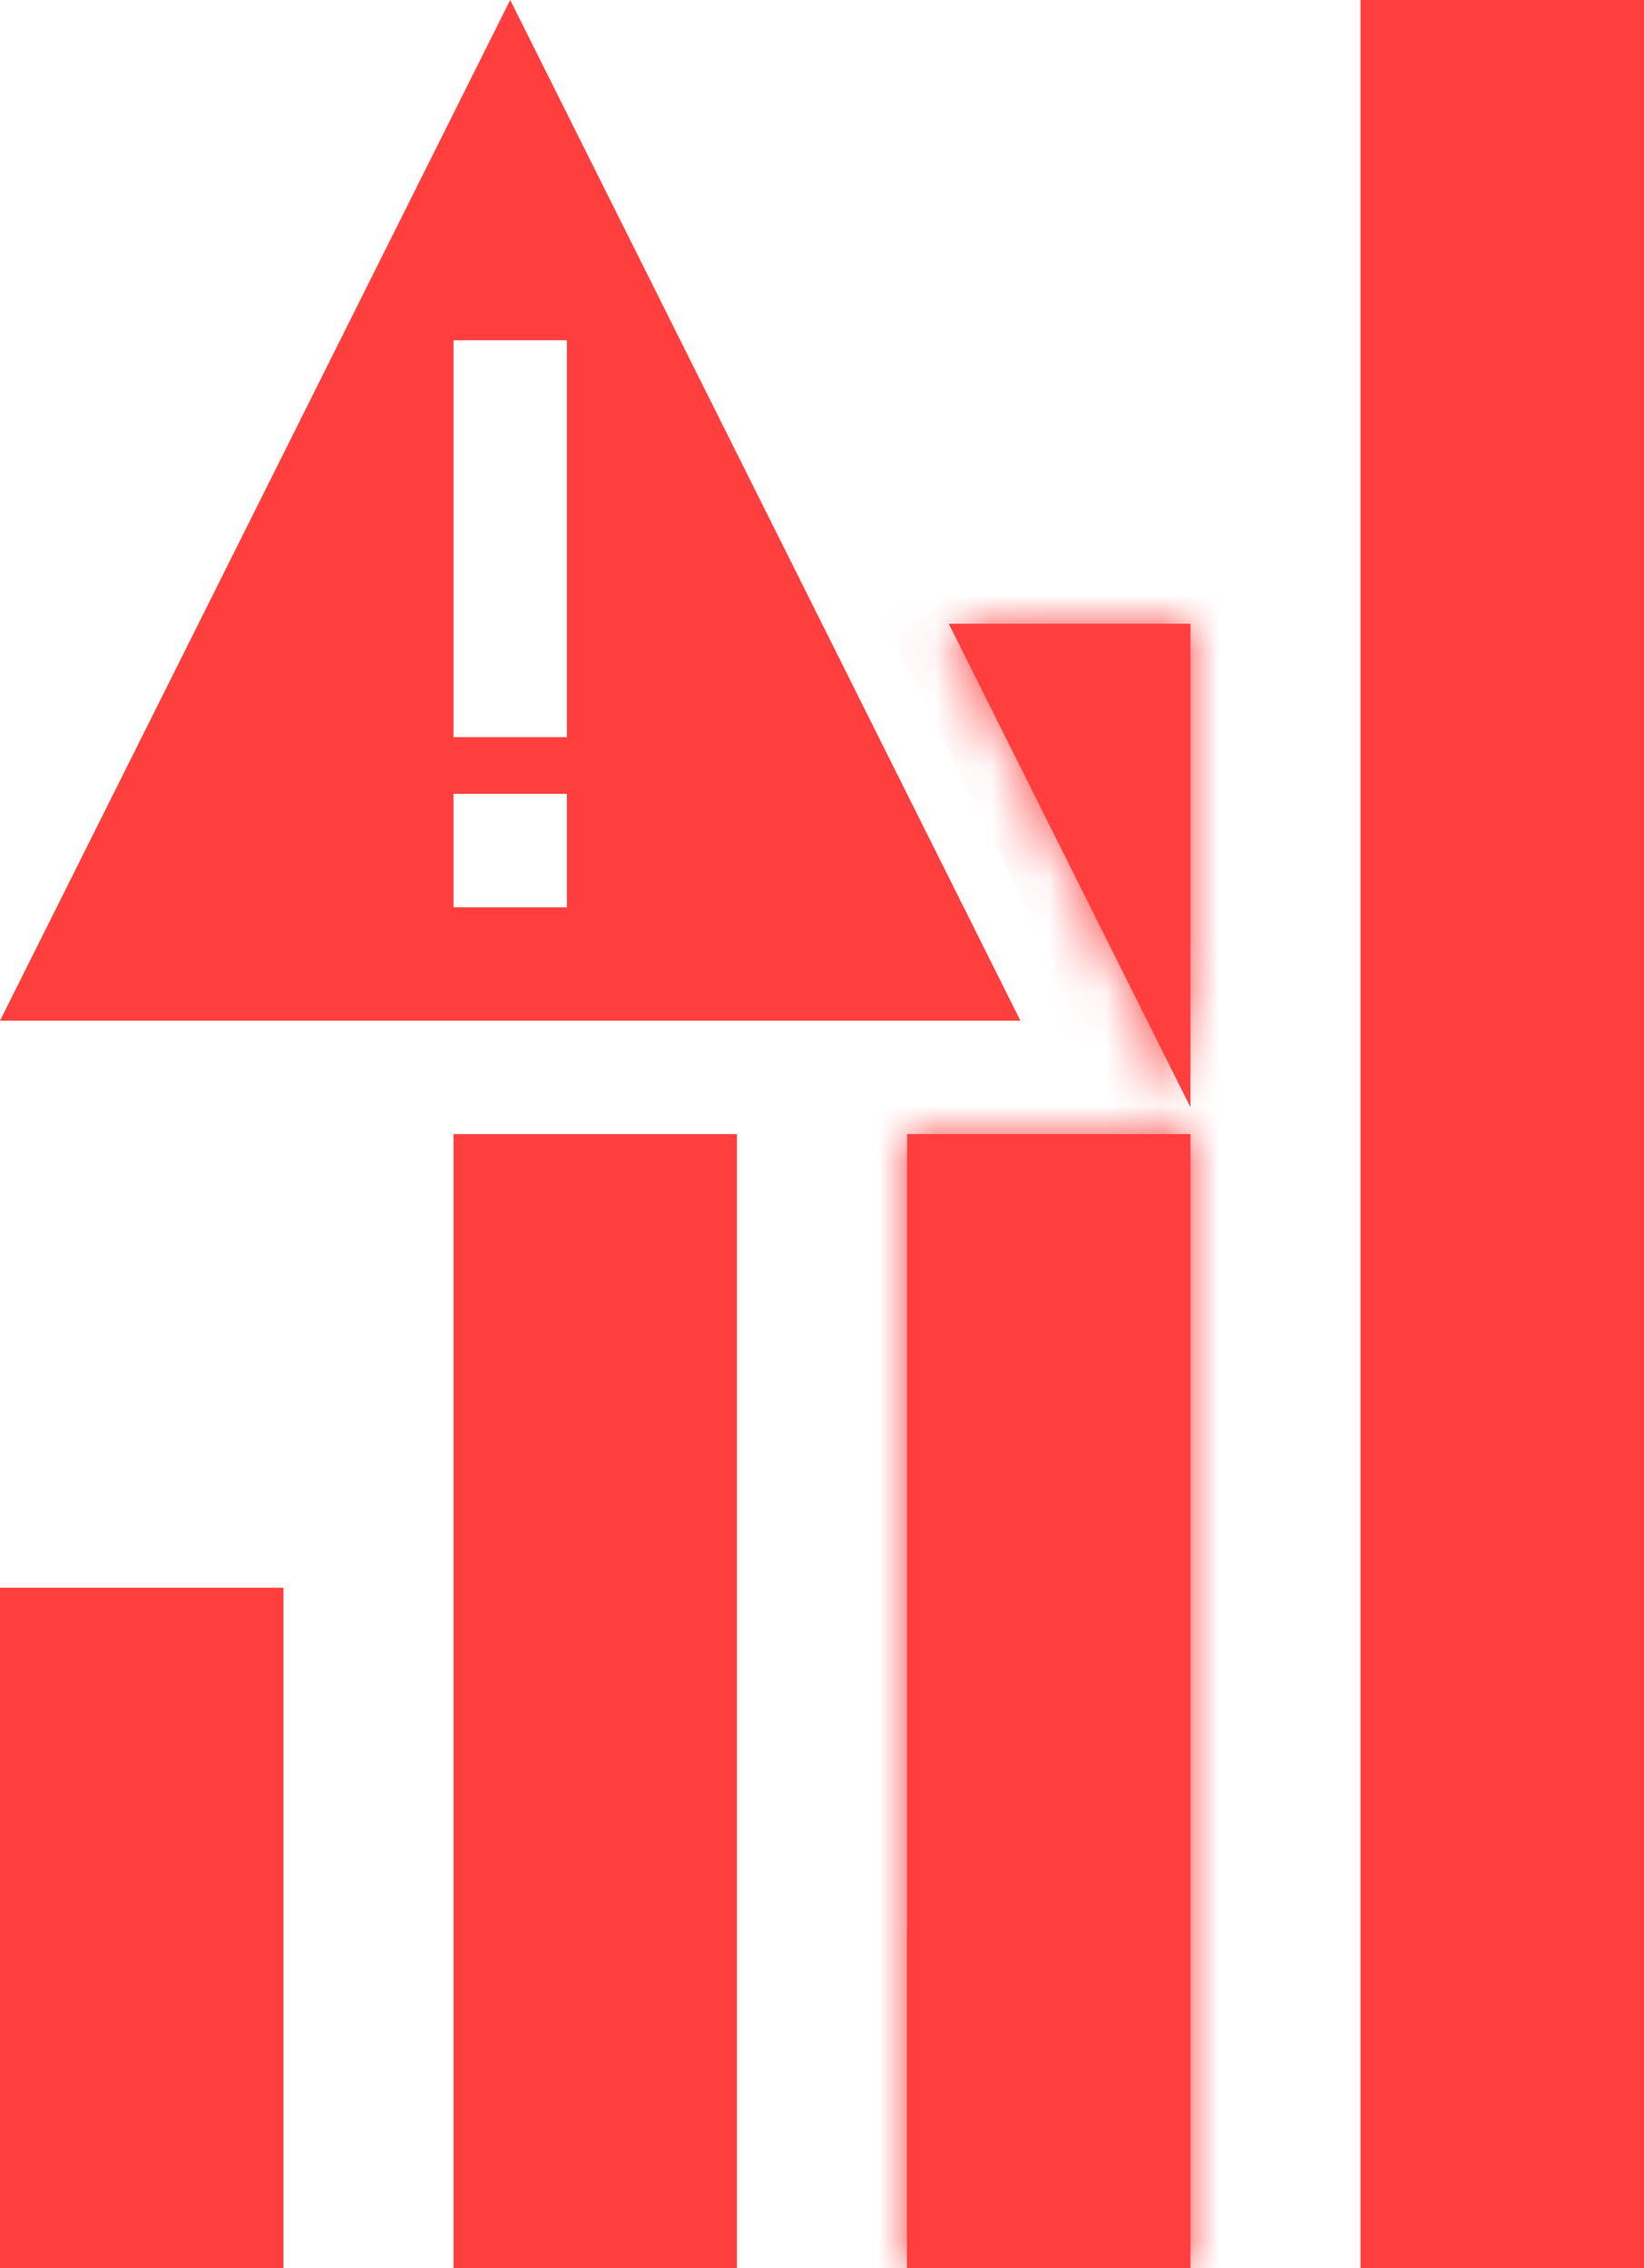
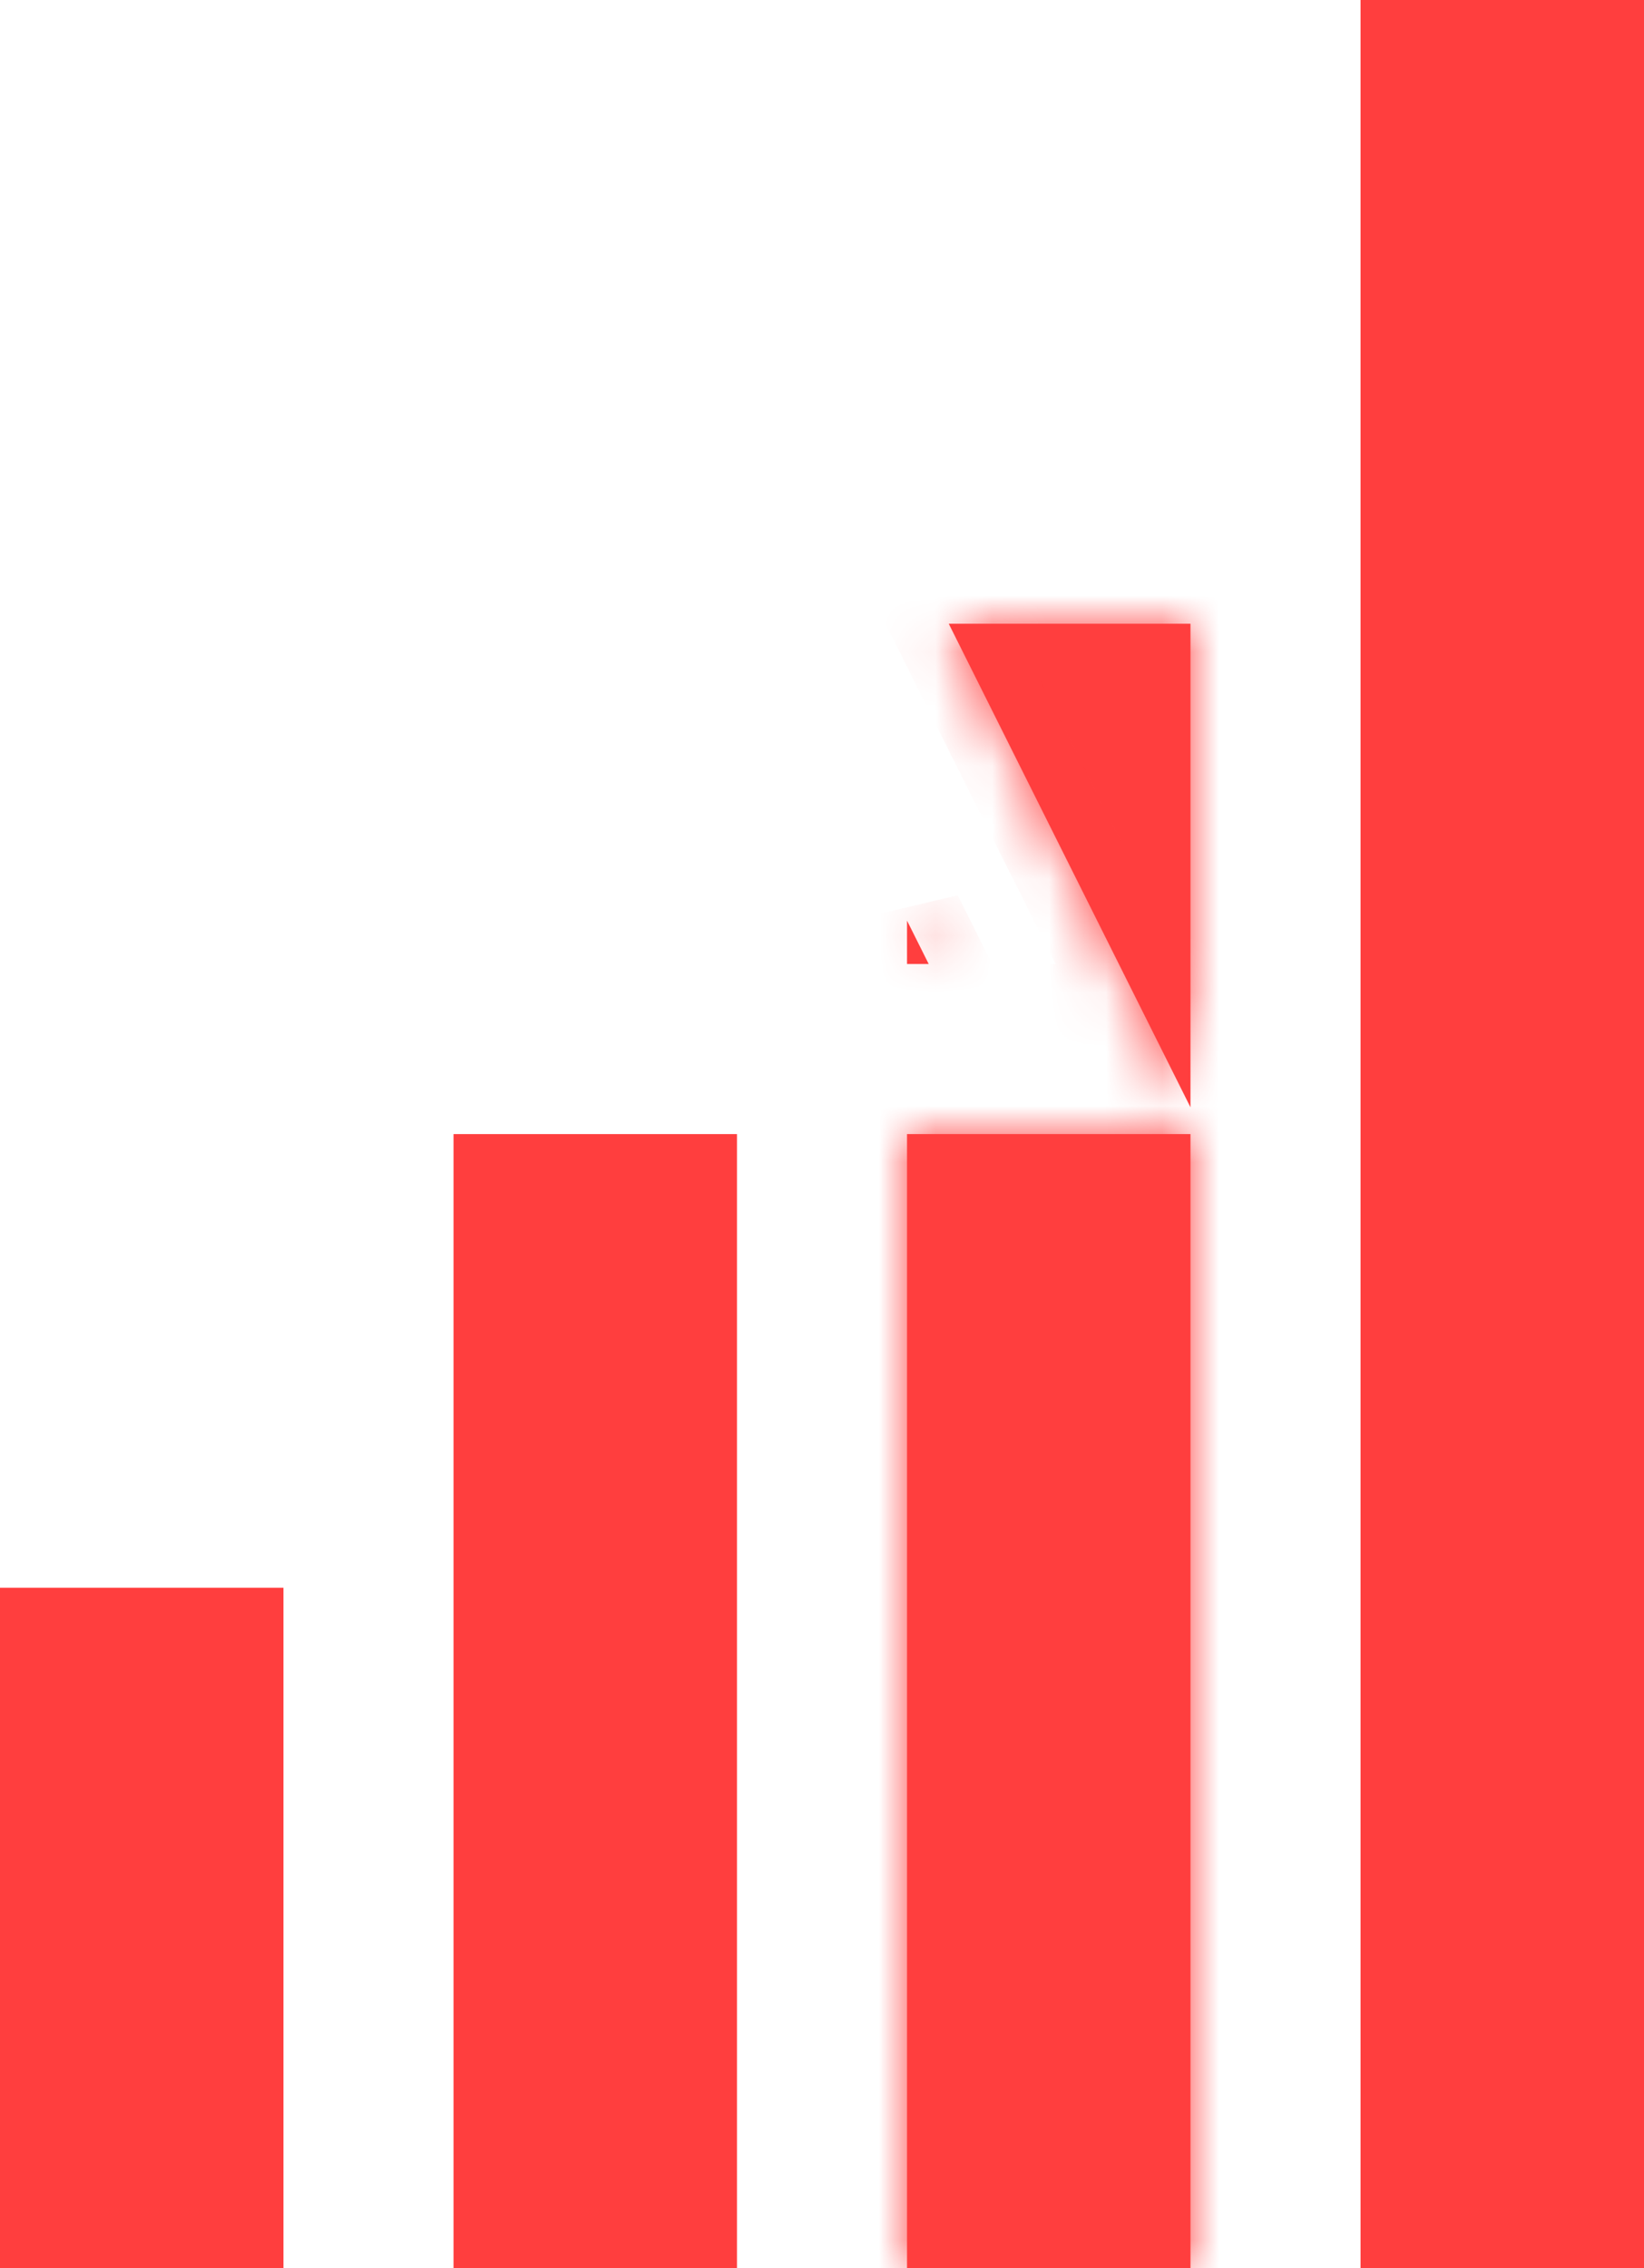
<svg xmlns="http://www.w3.org/2000/svg" width="29" height="40" viewBox="0 0 29 40" fill="none">
  <rect x="24.5" y="0.5" width="4" height="39" fill="#FF3E3E" stroke="#FF3E3E" />
-   <rect x="16.5" y="34.5" width="3" height="5" fill="#FF3E3E" stroke="#FF3E3E" />
  <mask id="path-3-inside-1_8844_32819" fill="white">
    <path fill-rule="evenodd" clip-rule="evenodd" d="M21 19.528V11H16.736L21 19.528ZM16 17V16.236L16.382 17H16ZM16 18V18H18L18 18H16ZM21 20H16V40H21V20Z" />
  </mask>
-   <path fill-rule="evenodd" clip-rule="evenodd" d="M21 19.528V11H16.736L21 19.528ZM16 17V16.236L16.382 17H16ZM16 18V18H18L18 18H16ZM21 20H16V40H21V20Z" fill="#FF3E3E" />
+   <path fill-rule="evenodd" clip-rule="evenodd" d="M21 19.528V11H16.736L21 19.528ZM16 17V16.236L16.382 17H16ZV18H18L18 18H16ZM21 20H16V40H21V20Z" fill="#FF3E3E" />
  <path d="M21 11H22V10H21V11ZM21 19.528L20.106 19.975L22 19.528H21ZM16.736 11V10H15.118L15.842 11.447L16.736 11ZM16 17H15V18H16V17ZM16 16.236L16.894 15.789L15 16.236H16ZM16.382 17V18H18L17.276 16.553L16.382 17ZM16 18H15V19H16V18ZM16 18V17H15V18H16ZM18 18L18.894 17.553L18.618 17H18V18ZM18 18V19H19.618L18.894 17.553L18 18ZM16 20V19H15V20H16ZM21 20H22V19H21V20ZM16 40H15V41H16V40ZM21 40V41H22V40H21ZM20 11V19.528H22V11H20ZM16.736 12H21V10H16.736V12ZM21.894 19.081L17.631 10.553L15.842 11.447L20.106 19.975L21.894 19.081ZM17 17V16.236H15V17H17ZM15.106 16.683L15.488 17.447L17.276 16.553L16.894 15.789L15.106 16.683ZM16.382 16H16V18H16.382V16ZM17 18V18H15V18H17ZM18 17H16V19H18V17ZM18.894 17.553L18.894 17.553L17.106 18.447L17.106 18.447L18.894 17.553ZM16 19H18V17H16V19ZM16 21H21V19H16V21ZM17 40V20H15V40H17ZM21 39H16V41H21V39ZM20 20V40H22V20H20Z" fill="#FF3E3E" mask="url(#path-3-inside-1_8844_32819)" />
  <rect x="8.5" y="20.5" width="4" height="19" fill="#FF3E3E" stroke="#FF3E3E" />
  <rect x="0.5" y="28.5" width="4" height="11" fill="#FF3E3E" stroke="#FF3E3E" />
-   <path fill-rule="evenodd" clip-rule="evenodd" d="M9 0L18 18H0L9 0ZM10 14V16H8V14H10ZM10 6H8V13H10V6Z" fill="#FF3E3E" />
</svg>